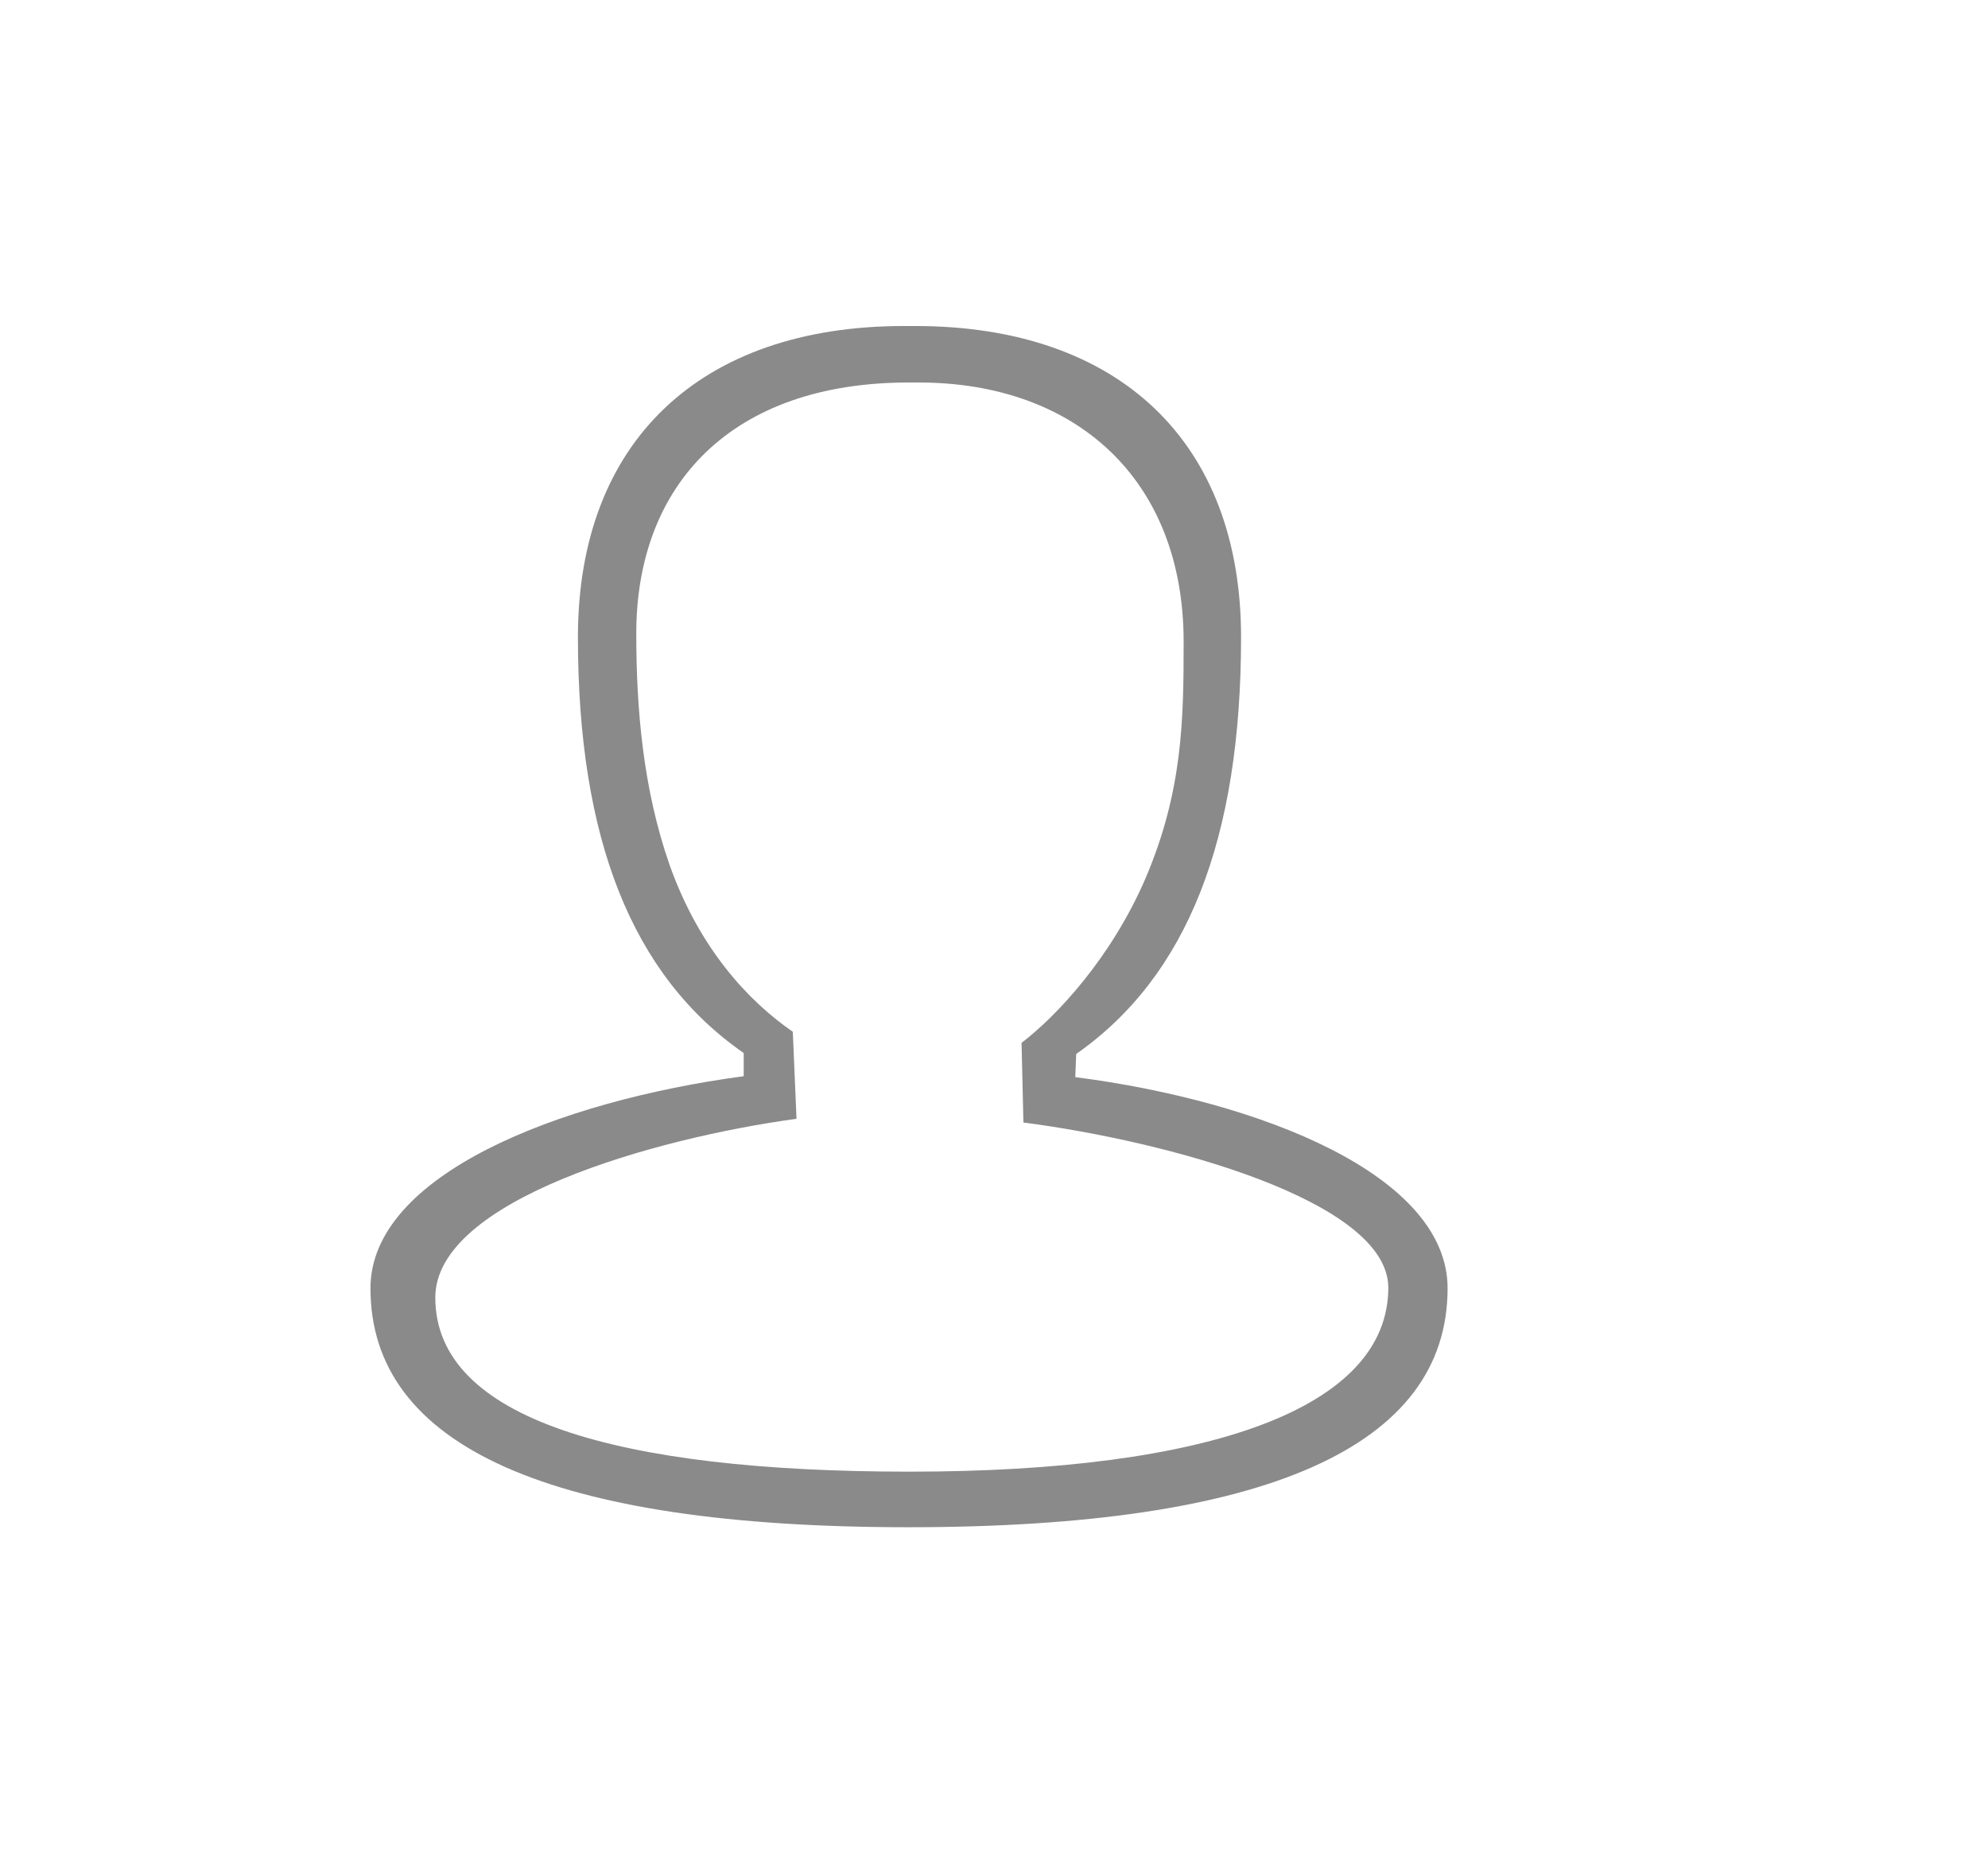
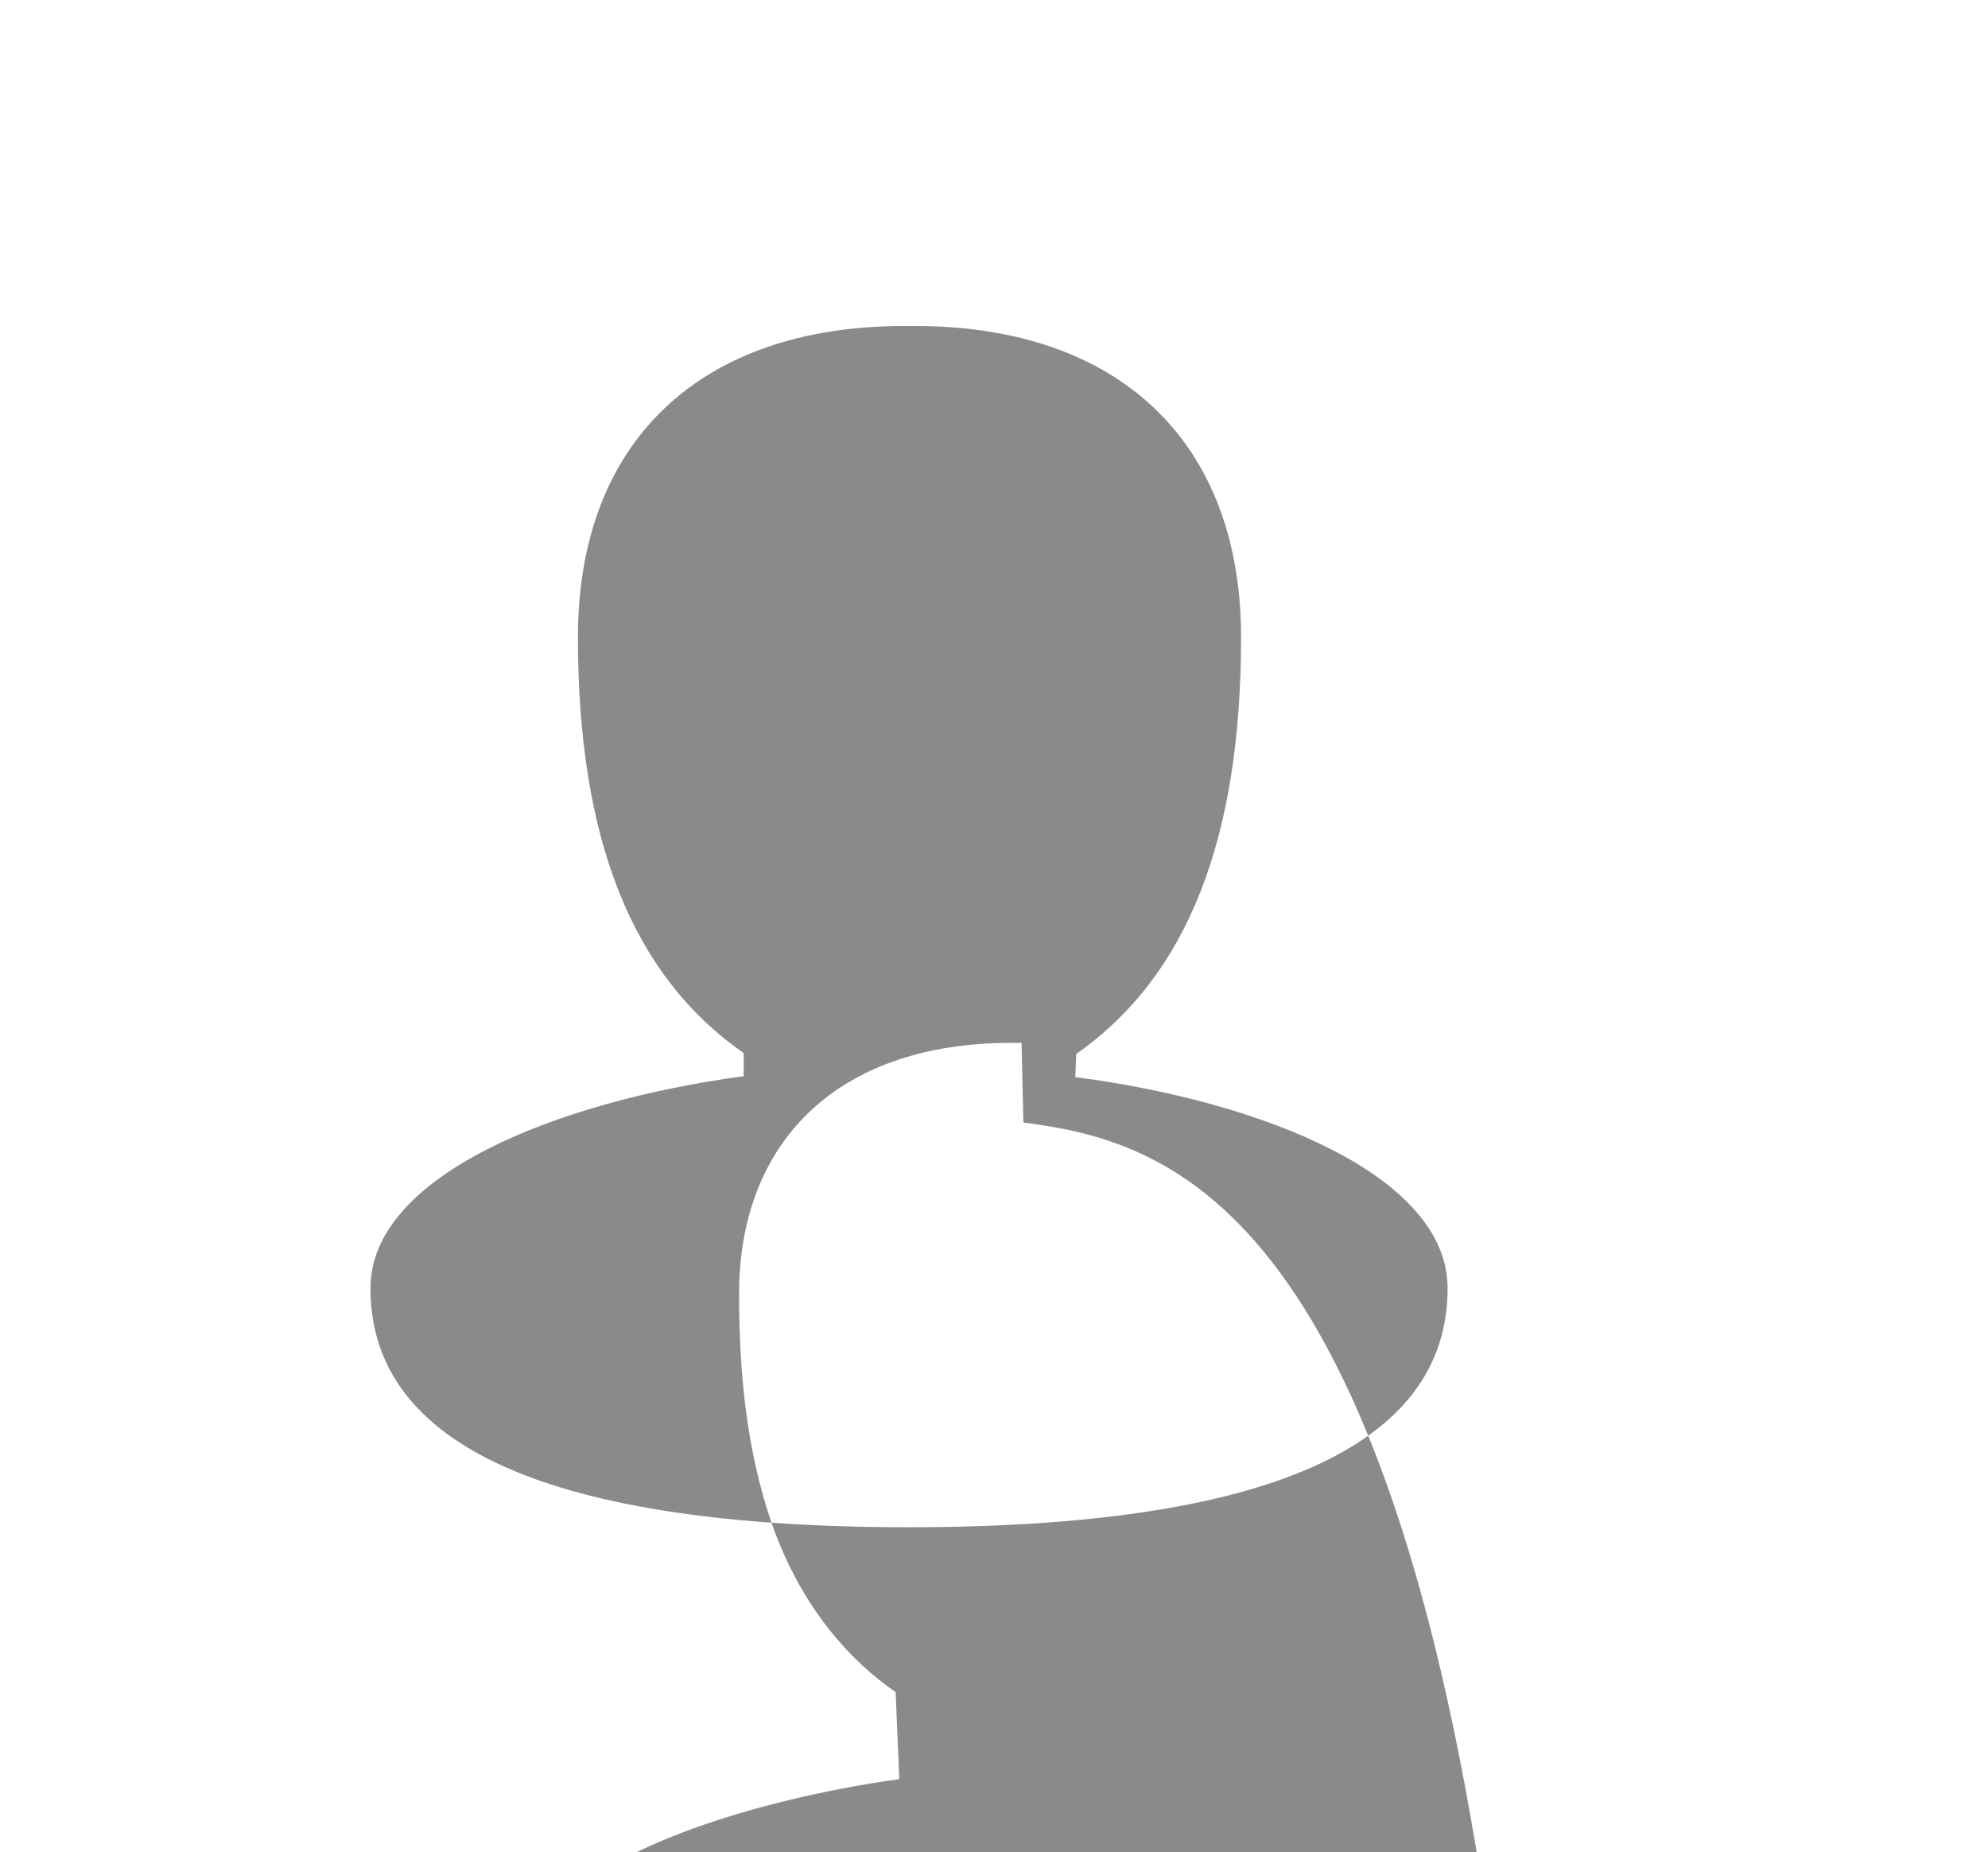
<svg xmlns="http://www.w3.org/2000/svg" t="1529746831750" class="icon" style="" viewBox="0 0 1099 1024" version="1.1" p-id="2586" width="214.648" height="200">
  <defs>
    <style type="text/css" />
  </defs>
-   <path d="M800.256 712.192c0 87.552-100.352 132.096-297.984 132.096S204.8 799.744 204.8 712.192c0-62.464 103.424-103.424 206.336-117.248l0-12.8c-61.952-43.008-91.648-118.784-91.648-229.888 0-108.032 67.584-172.032 180.224-172.032l6.144 0c113.152 0 180.224 64.512 180.224 172.032 0 111.616-29.696 187.392-91.136 230.4l-0.512 12.8C697.344 608.768 800.256 649.728 800.256 712.192zM565.76 620.544l-1.024-44.032c19.456-14.848 49.664-47.104 68.608-91.136 20.48-48.128 20.992-87.552 20.992-130.56 0-90.112-59.904-143.36-146.432-143.36l-5.632 0c-97.792 0-150.528 56.32-150.528 138.752 0 40.96 3.584 85.504 18.432 128 16.384 46.08 43.52 75.264 68.096 92.16l2.048 48.128c-78.848 10.752-199.68 45.056-199.68 98.816 0 67.072 100.352 96.256 262.144 96.256 165.376 0 264.704-34.816 264.704-101.888C766.976 663.552 644.608 630.784 565.76 620.544z" p-id="2587" fill="#8a8a8a" />
+   <path d="M800.256 712.192c0 87.552-100.352 132.096-297.984 132.096S204.8 799.744 204.8 712.192c0-62.464 103.424-103.424 206.336-117.248l0-12.8c-61.952-43.008-91.648-118.784-91.648-229.888 0-108.032 67.584-172.032 180.224-172.032l6.144 0c113.152 0 180.224 64.512 180.224 172.032 0 111.616-29.696 187.392-91.136 230.4l-0.512 12.8C697.344 608.768 800.256 649.728 800.256 712.192zM565.76 620.544l-1.024-44.032l-5.632 0c-97.792 0-150.528 56.32-150.528 138.752 0 40.96 3.584 85.504 18.432 128 16.384 46.08 43.52 75.264 68.096 92.16l2.048 48.128c-78.848 10.752-199.68 45.056-199.68 98.816 0 67.072 100.352 96.256 262.144 96.256 165.376 0 264.704-34.816 264.704-101.888C766.976 663.552 644.608 630.784 565.76 620.544z" p-id="2587" fill="#8a8a8a" />
</svg>